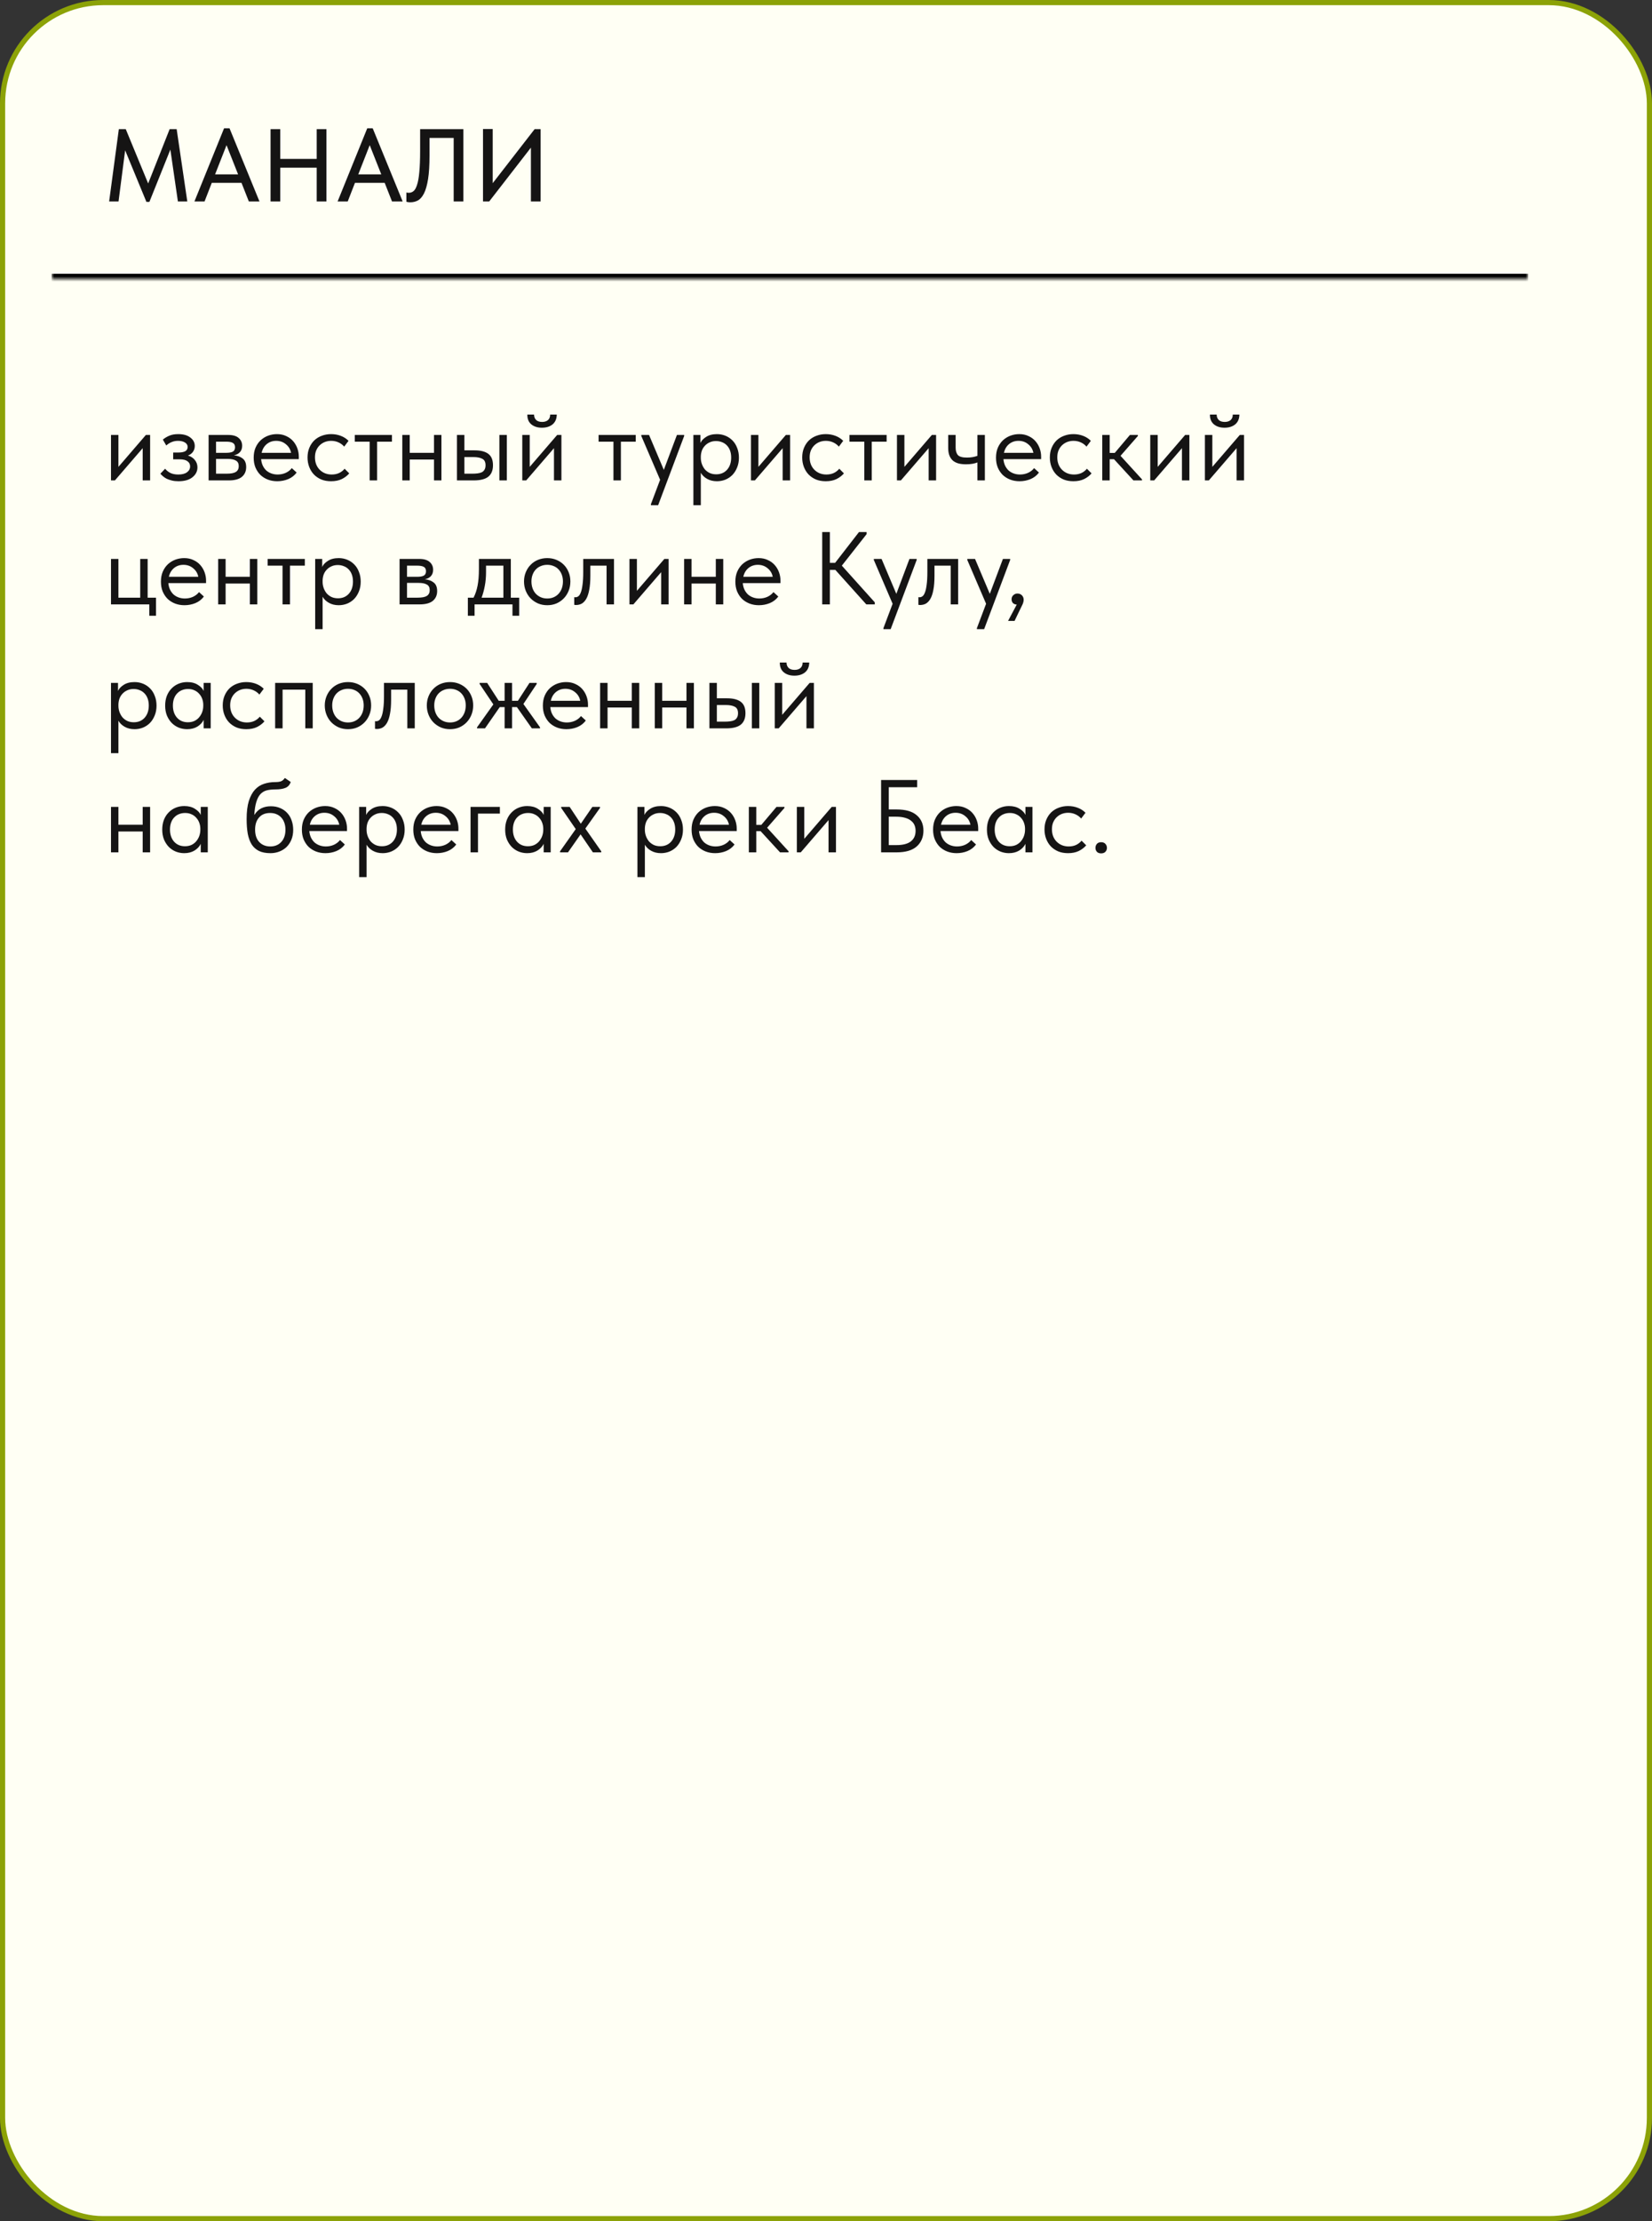
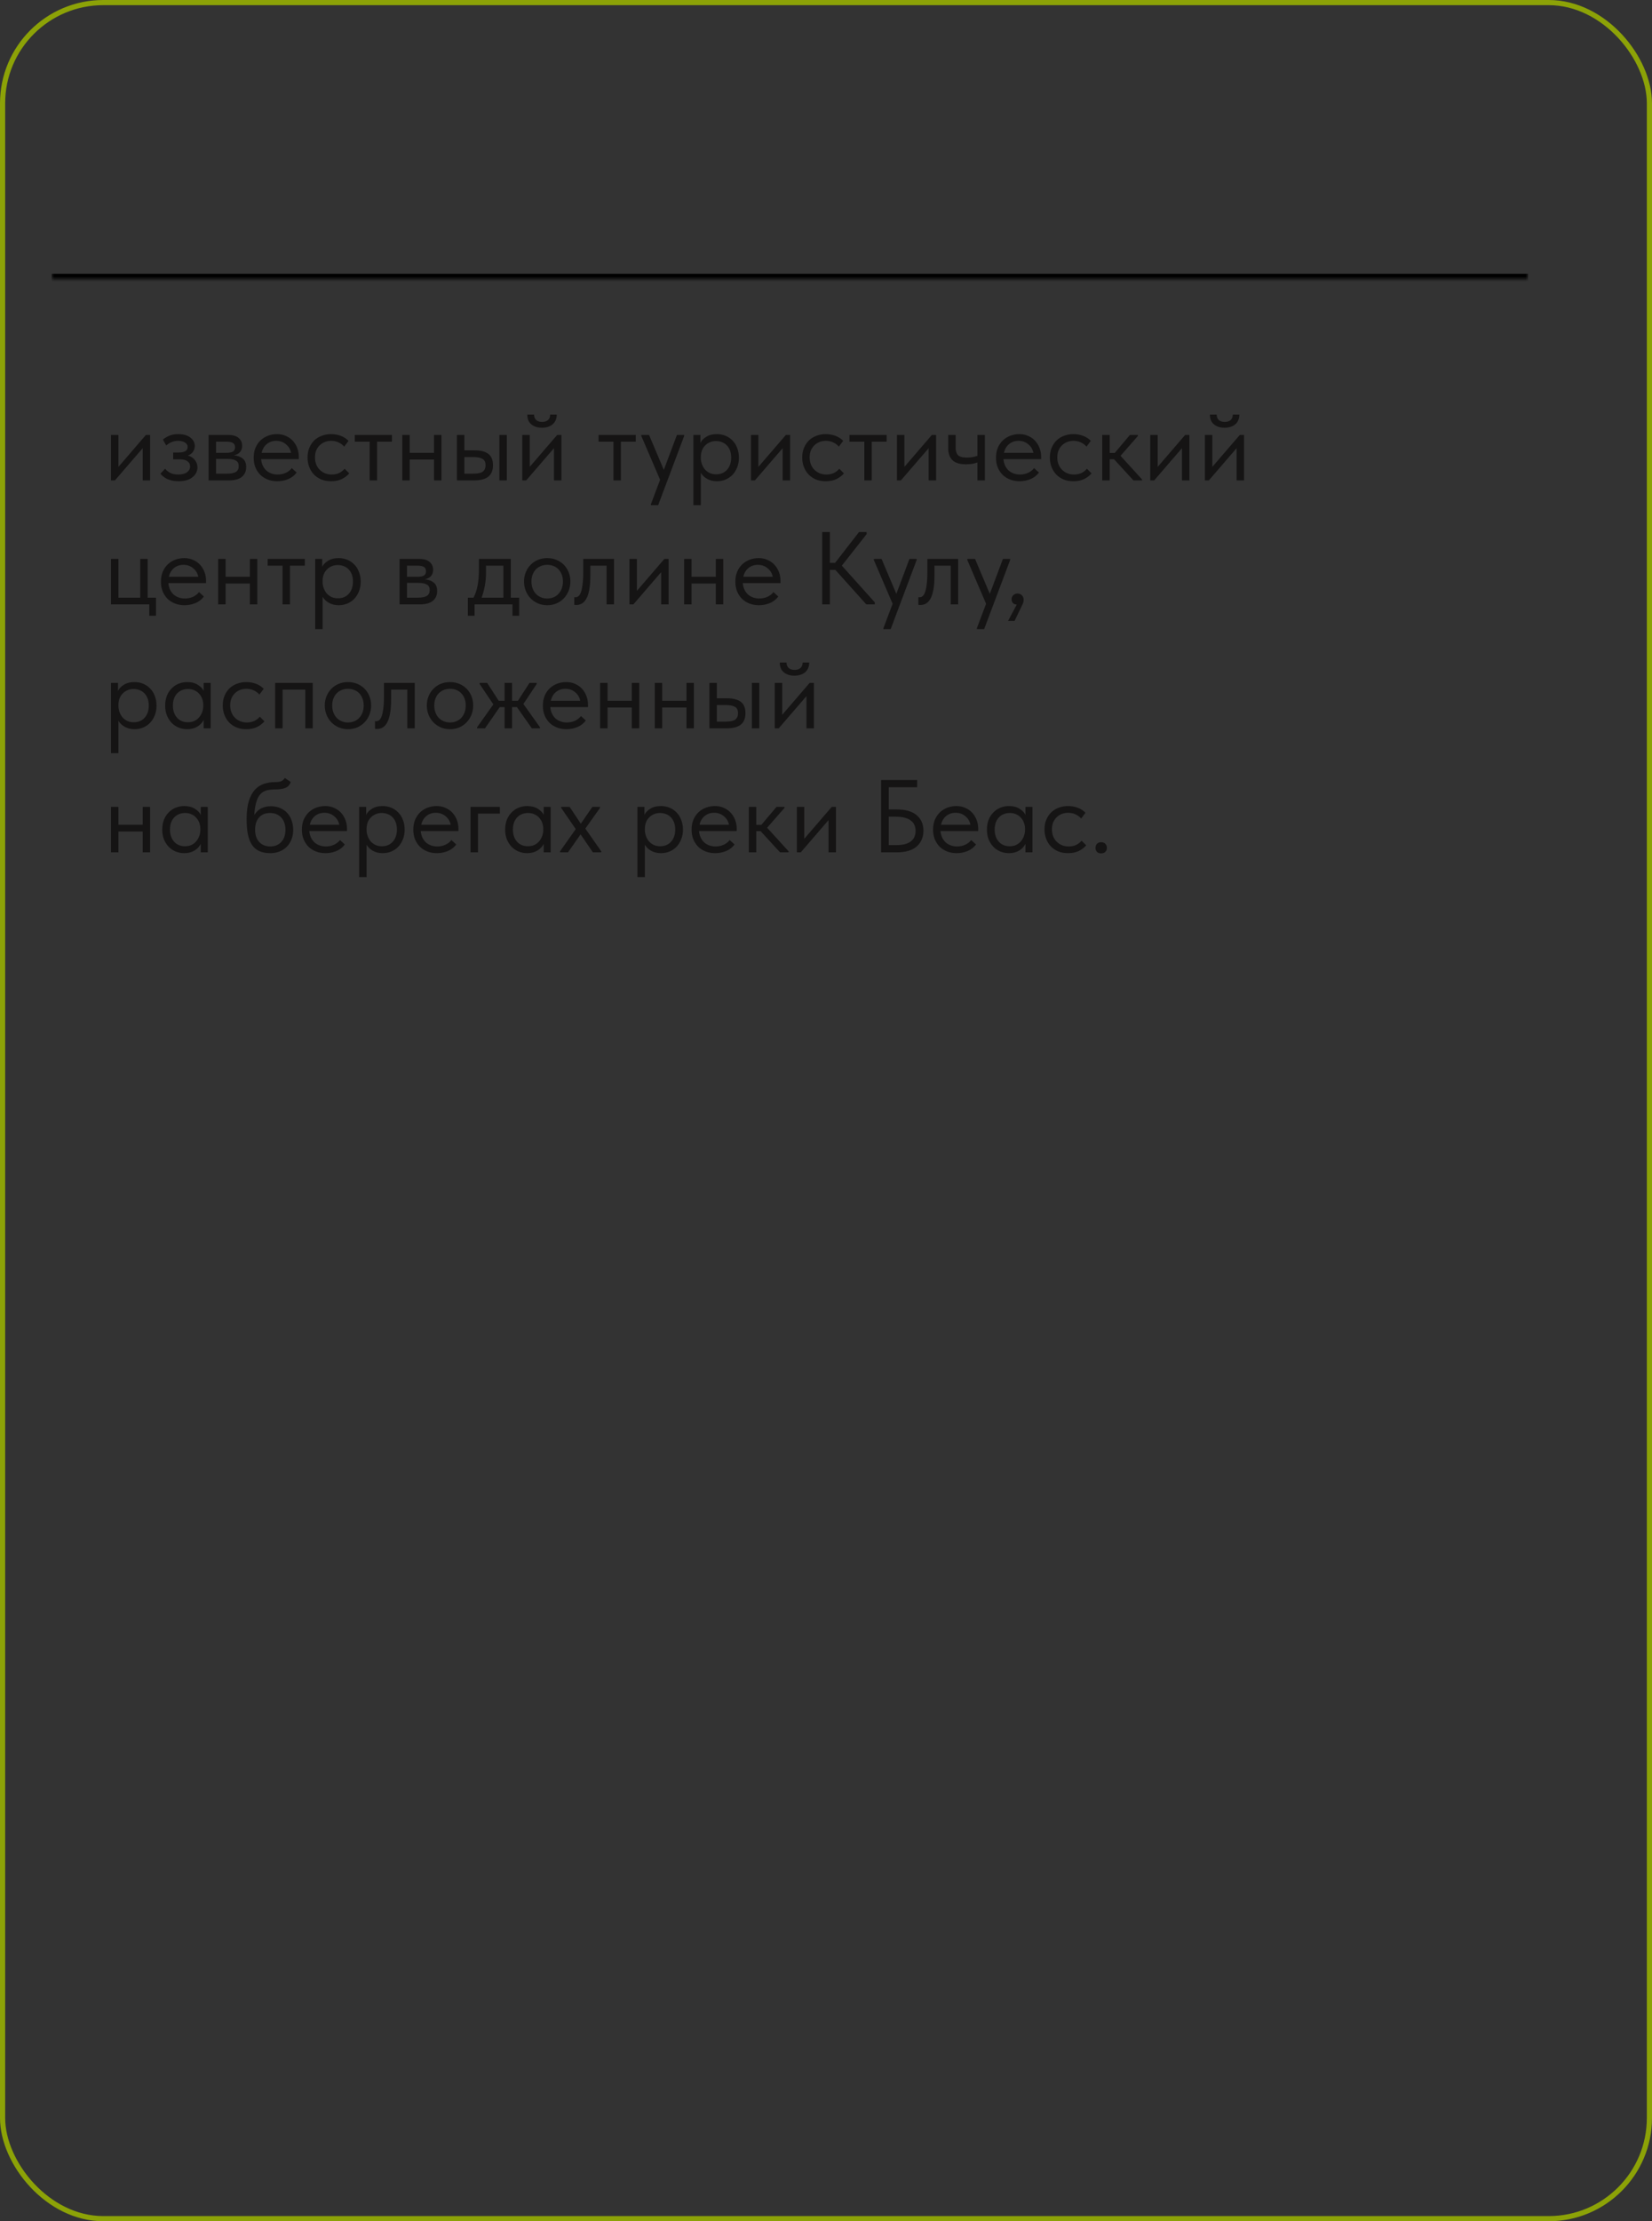
<svg xmlns="http://www.w3.org/2000/svg" width="320" height="430" viewBox="0 0 320 430" fill="none">
  <rect x="0" y="0" width="320" height="430" fill="#333333" stroke="none" />
-   <rect x="0.5" y="0.5" width="319" height="429" rx="19.5" fill="#FFFFF4" />
  <rect x="0.5" y="0.5" width="319" height="429" rx="19.5" stroke="#8CA207" />
  <mask id="path-2-inside-1_5549_530" fill="white">
    <path d="M10 10H296V54H10V10Z" />
  </mask>
  <path d="M296 53H10V55H296V53Z" fill="black" mask="url(#path-2-inside-1_5549_530)" />
-   <path d="M23.02 25H24.36L28.7 35.52L32.86 25H34.22L36.28 39H34.46L33 28.96L28.94 39.08H28.36L24.24 29.1L22.96 39H21.14L23.02 25ZM43.402 24.84H44.462L50.262 39H48.202L46.782 35.4H41.022L39.622 39H37.662L43.402 24.84ZM41.662 33.76H46.122L43.882 28.1L41.662 33.76ZM61.348 32.46H54.288V39H52.408V25H54.288V30.76H61.348V25H63.228V39H61.348V32.46ZM71.136 24.84H72.196L77.996 39H75.936L74.516 35.4H68.756L67.356 39H65.396L71.136 24.84ZM69.396 33.76H73.856L71.616 28.1L69.396 33.76ZM79.48 39.16C79.293 39.16 79.133 39.147 79 39.12C78.88 39.107 78.787 39.087 78.72 39.06V37.26C78.787 37.287 78.867 37.307 78.96 37.32C79.053 37.32 79.14 37.32 79.22 37.32C79.54 37.32 79.833 37.213 80.1 37C80.367 36.787 80.593 36.387 80.78 35.8C80.98 35.213 81.126 34.393 81.22 33.34C81.326 32.273 81.38 30.893 81.38 29.2V25H89.76V39H87.88V26.7H83.2V30.12C83.2 31.973 83.106 33.487 82.92 34.66C82.733 35.833 82.473 36.753 82.14 37.42C81.806 38.087 81.413 38.547 80.96 38.8C80.507 39.04 80.013 39.16 79.48 39.16ZM93.56 24.98H95.44V35.46L103.56 25H104.72V39H102.84V28.58L94.76 39H93.56V24.98Z" fill="#151414" />
  <path d="M21.5 84.2H22.94V90.38L28.26 84.2H29.08V93H27.64V86.76L22.26 93H21.5V84.2ZM34.566 93.16C34.086 93.16 33.659 93.113 33.286 93.02C32.913 92.927 32.579 92.813 32.286 92.68C32.006 92.533 31.766 92.373 31.566 92.2C31.366 92.027 31.199 91.86 31.066 91.7L31.986 90.74C32.253 91.073 32.593 91.347 33.006 91.56C33.419 91.76 33.933 91.86 34.546 91.86C35.279 91.86 35.839 91.713 36.226 91.42C36.626 91.127 36.826 90.747 36.826 90.28C36.826 89.867 36.659 89.54 36.326 89.3C36.006 89.047 35.506 88.92 34.826 88.92H33.546V87.6H34.586C35.119 87.6 35.546 87.52 35.866 87.36C36.186 87.187 36.346 86.907 36.346 86.52C36.346 86.16 36.173 85.873 35.826 85.66C35.479 85.447 35.033 85.34 34.486 85.34C34.033 85.34 33.619 85.42 33.246 85.58C32.873 85.727 32.526 85.947 32.206 86.24L31.546 85.1C31.893 84.807 32.299 84.56 32.766 84.36C33.233 84.147 33.819 84.04 34.526 84.04C35.526 84.04 36.306 84.26 36.866 84.7C37.439 85.127 37.726 85.673 37.726 86.34C37.726 86.767 37.606 87.147 37.366 87.48C37.139 87.8 36.819 88.033 36.406 88.18C37.006 88.367 37.459 88.667 37.766 89.08C38.086 89.48 38.246 89.947 38.246 90.48C38.246 91.24 37.919 91.88 37.266 92.4C36.626 92.907 35.726 93.16 34.566 93.16ZM40.406 84.2H44.206C45.126 84.2 45.806 84.4 46.246 84.8C46.686 85.187 46.906 85.687 46.906 86.3C46.906 86.807 46.76 87.22 46.466 87.54C46.186 87.847 45.8 88.047 45.306 88.14C46 88.207 46.566 88.413 47.006 88.76C47.46 89.107 47.686 89.66 47.686 90.42C47.686 91.22 47.406 91.853 46.846 92.32C46.286 92.773 45.44 93 44.306 93H40.406V84.2ZM41.846 88.84V91.7H43.906C44.733 91.7 45.326 91.587 45.686 91.36C46.06 91.12 46.246 90.747 46.246 90.24C46.246 89.72 46.06 89.36 45.686 89.16C45.326 88.947 44.8 88.84 44.106 88.84H41.846ZM41.846 85.5V87.66H43.846C44.38 87.66 44.793 87.587 45.086 87.44C45.38 87.28 45.526 86.993 45.526 86.58C45.526 86.18 45.386 85.9 45.106 85.74C44.826 85.58 44.393 85.5 43.806 85.5H41.846ZM53.701 93.16C53.047 93.16 52.441 93.053 51.881 92.84C51.334 92.627 50.854 92.327 50.441 91.94C50.041 91.54 49.721 91.06 49.481 90.5C49.254 89.94 49.141 89.307 49.141 88.6C49.141 87.867 49.261 87.22 49.501 86.66C49.754 86.087 50.087 85.607 50.501 85.22C50.927 84.833 51.407 84.54 51.941 84.34C52.487 84.14 53.054 84.04 53.641 84.04C54.321 84.04 54.921 84.167 55.441 84.42C55.974 84.66 56.421 84.987 56.781 85.4C57.141 85.813 57.414 86.28 57.601 86.8C57.787 87.32 57.881 87.847 57.881 88.38V88.88H50.581C50.621 89.347 50.727 89.767 50.901 90.14C51.074 90.5 51.301 90.813 51.581 91.08C51.874 91.333 52.207 91.527 52.581 91.66C52.954 91.793 53.354 91.86 53.781 91.86C54.341 91.86 54.861 91.753 55.341 91.54C55.834 91.313 56.227 91.007 56.521 90.62L57.461 91.48C57.034 92.053 56.481 92.48 55.801 92.76C55.134 93.027 54.434 93.16 53.701 93.16ZM53.501 85.34C52.794 85.34 52.187 85.547 51.681 85.96C51.174 86.373 50.841 86.94 50.681 87.66H56.381C56.247 86.98 55.914 86.427 55.381 86C54.861 85.56 54.234 85.34 53.501 85.34ZM64.13 93.16C63.424 93.16 62.791 93.047 62.23 92.82C61.67 92.58 61.191 92.253 60.791 91.84C60.404 91.427 60.104 90.94 59.891 90.38C59.677 89.82 59.571 89.213 59.571 88.56C59.571 87.853 59.691 87.22 59.931 86.66C60.17 86.1 60.49 85.627 60.891 85.24C61.304 84.853 61.784 84.56 62.331 84.36C62.891 84.147 63.49 84.04 64.13 84.04C64.811 84.04 65.444 84.153 66.031 84.38C66.617 84.607 67.111 84.927 67.51 85.34L66.671 86.46C66.377 86.113 66.01 85.84 65.57 85.64C65.13 85.44 64.657 85.34 64.15 85.34C63.724 85.34 63.317 85.413 62.931 85.56C62.557 85.707 62.224 85.92 61.931 86.2C61.651 86.467 61.424 86.8 61.251 87.2C61.09 87.587 61.011 88.033 61.011 88.54C61.011 89.033 61.09 89.487 61.251 89.9C61.41 90.3 61.637 90.647 61.931 90.94C62.224 91.233 62.564 91.46 62.95 91.62C63.35 91.78 63.784 91.86 64.251 91.86C64.797 91.86 65.284 91.76 65.71 91.56C66.137 91.347 66.484 91.073 66.751 90.74L67.65 91.64C67.277 92.08 66.797 92.447 66.21 92.74C65.624 93.02 64.93 93.16 64.13 93.16ZM71.603 85.5H68.723V84.2H75.923V85.5H73.043V93H71.603V85.5ZM84.066 88.96H79.366V93H77.926V84.2H79.366V87.66H84.066V84.2H85.506V93H84.066V88.96ZM91.932 87.18C93.105 87.18 93.992 87.407 94.592 87.86C95.192 88.313 95.492 89.047 95.492 90.06C95.492 91.047 95.192 91.787 94.592 92.28C93.992 92.76 93.038 93 91.732 93H88.512V84.2H89.952V87.18H91.932ZM96.732 84.2H98.172V93H96.732V84.2ZM91.512 91.7C91.872 91.7 92.205 91.68 92.512 91.64C92.832 91.6 93.105 91.527 93.332 91.42C93.558 91.3 93.732 91.133 93.852 90.92C93.985 90.707 94.052 90.42 94.052 90.06C94.052 89.447 93.845 89.033 93.432 88.82C93.018 88.593 92.432 88.48 91.672 88.48H89.952V91.7H91.512ZM101.168 84.2H102.608V90.38L107.928 84.2H108.748V93H107.308V86.76L101.928 93H101.168V84.2ZM104.968 82.8C104.141 82.8 103.461 82.587 102.928 82.16C102.395 81.72 102.135 81.087 102.148 80.26H103.448C103.448 80.687 103.581 81.033 103.848 81.3C104.115 81.553 104.501 81.68 105.008 81.68C105.488 81.68 105.868 81.56 106.148 81.32C106.428 81.067 106.568 80.713 106.568 80.26H107.848C107.835 81.087 107.561 81.72 107.028 82.16C106.495 82.587 105.808 82.8 104.968 82.8ZM118.829 85.5H115.949V84.2H123.149V85.5H120.269V93H118.829V85.5ZM126.085 97.6L127.865 92.88L124.225 84.4V84.2H125.725L128.585 90.96L131.125 84.2H132.525V84.4L127.485 97.8H126.085V97.6ZM134.313 97.8V84.2H135.673V85.76C135.859 85.32 136.226 84.927 136.773 84.58C137.319 84.22 138.019 84.04 138.873 84.04C139.459 84.04 140.013 84.147 140.533 84.36C141.053 84.573 141.506 84.88 141.893 85.28C142.279 85.667 142.579 86.147 142.793 86.72C143.019 87.28 143.133 87.907 143.133 88.6C143.133 89.307 143.013 89.947 142.773 90.52C142.546 91.08 142.239 91.56 141.853 91.96C141.466 92.347 141.013 92.647 140.493 92.86C139.973 93.06 139.433 93.16 138.873 93.16C138.153 93.16 137.519 93.007 136.973 92.7C136.426 92.393 136.019 92 135.752 91.52V97.8H134.313ZM138.692 85.38C138.226 85.38 137.813 85.467 137.453 85.64C137.093 85.8 136.786 86.02 136.533 86.3C136.279 86.567 136.086 86.88 135.953 87.24C135.833 87.587 135.766 87.953 135.752 88.34V88.66C135.752 89.047 135.819 89.433 135.953 89.82C136.086 90.193 136.273 90.533 136.513 90.84C136.766 91.133 137.079 91.373 137.453 91.56C137.826 91.733 138.253 91.82 138.733 91.82C139.599 91.82 140.299 91.527 140.833 90.94C141.366 90.34 141.633 89.553 141.633 88.58C141.633 88.073 141.559 87.62 141.413 87.22C141.266 86.82 141.059 86.487 140.793 86.22C140.526 85.94 140.213 85.733 139.853 85.6C139.493 85.453 139.106 85.38 138.692 85.38ZM145.465 84.2H146.905V90.38L152.225 84.2H153.045V93H151.605V86.76L146.225 93H145.465V84.2ZM159.951 93.16C159.244 93.16 158.611 93.047 158.051 92.82C157.491 92.58 157.011 92.253 156.611 91.84C156.224 91.427 155.924 90.94 155.711 90.38C155.497 89.82 155.391 89.213 155.391 88.56C155.391 87.853 155.511 87.22 155.751 86.66C155.991 86.1 156.311 85.627 156.711 85.24C157.124 84.853 157.604 84.56 158.151 84.36C158.711 84.147 159.311 84.04 159.951 84.04C160.631 84.04 161.264 84.153 161.851 84.38C162.437 84.607 162.931 84.927 163.331 85.34L162.491 86.46C162.197 86.113 161.831 85.84 161.391 85.64C160.951 85.44 160.477 85.34 159.971 85.34C159.544 85.34 159.137 85.413 158.751 85.56C158.377 85.707 158.044 85.92 157.751 86.2C157.471 86.467 157.244 86.8 157.071 87.2C156.911 87.587 156.831 88.033 156.831 88.54C156.831 89.033 156.911 89.487 157.071 89.9C157.231 90.3 157.457 90.647 157.751 90.94C158.044 91.233 158.384 91.46 158.771 91.62C159.171 91.78 159.604 91.86 160.071 91.86C160.617 91.86 161.104 91.76 161.531 91.56C161.957 91.347 162.304 91.073 162.571 90.74L163.471 91.64C163.097 92.08 162.617 92.447 162.031 92.74C161.444 93.02 160.751 93.16 159.951 93.16ZM167.423 85.5H164.543V84.2H171.743V85.5H168.863V93H167.423V85.5ZM173.746 84.2H175.186V90.38L180.506 84.2H181.326V93H179.886V86.76L174.506 93H173.746V84.2ZM189.332 89.52C189.079 89.627 188.765 89.713 188.392 89.78C188.019 89.847 187.599 89.88 187.132 89.88C186.585 89.88 186.099 89.827 185.672 89.72C185.245 89.6 184.885 89.42 184.592 89.18C184.299 88.927 184.072 88.6 183.912 88.2C183.752 87.8 183.672 87.313 183.672 86.74V84.2H185.112V86.66C185.112 87.287 185.259 87.767 185.552 88.1C185.845 88.42 186.432 88.58 187.312 88.58C188.059 88.58 188.732 88.467 189.332 88.24V84.2H190.772V93H189.332V89.52ZM197.49 93.16C196.837 93.16 196.23 93.053 195.67 92.84C195.123 92.627 194.643 92.327 194.23 91.94C193.83 91.54 193.51 91.06 193.27 90.5C193.043 89.94 192.93 89.307 192.93 88.6C192.93 87.867 193.05 87.22 193.29 86.66C193.543 86.087 193.877 85.607 194.29 85.22C194.717 84.833 195.197 84.54 195.73 84.34C196.277 84.14 196.843 84.04 197.43 84.04C198.11 84.04 198.71 84.167 199.23 84.42C199.763 84.66 200.21 84.987 200.57 85.4C200.93 85.813 201.203 86.28 201.39 86.8C201.577 87.32 201.67 87.847 201.67 88.38V88.88H194.37C194.41 89.347 194.517 89.767 194.69 90.14C194.863 90.5 195.09 90.813 195.37 91.08C195.663 91.333 195.997 91.527 196.37 91.66C196.743 91.793 197.143 91.86 197.57 91.86C198.13 91.86 198.65 91.753 199.13 91.54C199.623 91.313 200.017 91.007 200.31 90.62L201.25 91.48C200.823 92.053 200.27 92.48 199.59 92.76C198.923 93.027 198.223 93.16 197.49 93.16ZM197.29 85.34C196.583 85.34 195.977 85.547 195.47 85.96C194.963 86.373 194.63 86.94 194.47 87.66H200.17C200.037 86.98 199.703 86.427 199.17 86C198.65 85.56 198.023 85.34 197.29 85.34ZM207.92 93.16C207.213 93.16 206.58 93.047 206.02 92.82C205.46 92.58 204.98 92.253 204.58 91.84C204.193 91.427 203.893 90.94 203.68 90.38C203.466 89.82 203.36 89.213 203.36 88.56C203.36 87.853 203.48 87.22 203.72 86.66C203.96 86.1 204.28 85.627 204.68 85.24C205.093 84.853 205.573 84.56 206.12 84.36C206.68 84.147 207.28 84.04 207.92 84.04C208.6 84.04 209.233 84.153 209.82 84.38C210.406 84.607 210.9 84.927 211.3 85.34L210.46 86.46C210.166 86.113 209.8 85.84 209.36 85.64C208.92 85.44 208.446 85.34 207.94 85.34C207.513 85.34 207.106 85.413 206.72 85.56C206.346 85.707 206.013 85.92 205.72 86.2C205.44 86.467 205.213 86.8 205.04 87.2C204.88 87.587 204.8 88.033 204.8 88.54C204.8 89.033 204.88 89.487 205.04 89.9C205.2 90.3 205.426 90.647 205.72 90.94C206.013 91.233 206.353 91.46 206.74 91.62C207.14 91.78 207.573 91.86 208.04 91.86C208.586 91.86 209.073 91.76 209.5 91.56C209.926 91.347 210.273 91.073 210.54 90.74L211.44 91.64C211.066 92.08 210.586 92.447 210 92.74C209.413 93.02 208.72 93.16 207.92 93.16ZM213.512 84.2H214.952V87.68H215.932L218.872 84.2H220.412V84.4L217.052 88.24L221.212 92.8V93H219.552L215.792 88.9H214.952V93H213.512V84.2ZM222.809 84.2H224.249V90.38L229.569 84.2H230.389V93H228.949V86.76L223.569 93H222.809V84.2ZM233.395 84.2H234.835V90.38L240.155 84.2H240.975V93H239.535V86.76L234.155 93H233.395V84.2ZM237.195 82.8C236.368 82.8 235.688 82.587 235.155 82.16C234.621 81.72 234.361 81.087 234.375 80.26H235.675C235.675 80.687 235.808 81.033 236.075 81.3C236.341 81.553 236.728 81.68 237.235 81.68C237.715 81.68 238.095 81.56 238.375 81.32C238.655 81.067 238.795 80.713 238.795 80.26H240.075C240.061 81.087 239.788 81.72 239.255 82.16C238.721 82.587 238.035 82.8 237.195 82.8ZM28.92 117H21.5V108.2H22.94V115.7H27.16V108.2H28.6V115.7H30.22V119.2H28.92V117ZM35.732 117.16C35.079 117.16 34.472 117.053 33.912 116.84C33.365 116.627 32.885 116.327 32.472 115.94C32.072 115.54 31.752 115.06 31.512 114.5C31.285 113.94 31.172 113.307 31.172 112.6C31.172 111.867 31.292 111.22 31.532 110.66C31.785 110.087 32.119 109.607 32.532 109.22C32.959 108.833 33.439 108.54 33.972 108.34C34.519 108.14 35.085 108.04 35.672 108.04C36.352 108.04 36.952 108.167 37.472 108.42C38.005 108.66 38.452 108.987 38.812 109.4C39.172 109.813 39.445 110.28 39.632 110.8C39.819 111.32 39.912 111.847 39.912 112.38V112.88H32.612C32.652 113.347 32.759 113.767 32.932 114.14C33.105 114.5 33.332 114.813 33.612 115.08C33.905 115.333 34.239 115.527 34.612 115.66C34.985 115.793 35.385 115.86 35.812 115.86C36.372 115.86 36.892 115.753 37.372 115.54C37.865 115.313 38.259 115.007 38.552 114.62L39.492 115.48C39.065 116.053 38.512 116.48 37.832 116.76C37.165 117.027 36.465 117.16 35.732 117.16ZM35.532 109.34C34.825 109.34 34.219 109.547 33.712 109.96C33.205 110.373 32.872 110.94 32.712 111.66H38.412C38.279 110.98 37.945 110.427 37.412 110C36.892 109.56 36.265 109.34 35.532 109.34ZM48.402 112.96H43.702V117H42.262V108.2H43.702V111.66H48.402V108.2H49.842V117H48.402V112.96ZM54.728 109.5H51.848V108.2H59.048V109.5H56.168V117H54.728V109.5ZM61.051 121.8V108.2H62.411V109.76C62.597 109.32 62.964 108.927 63.511 108.58C64.057 108.22 64.757 108.04 65.611 108.04C66.197 108.04 66.751 108.147 67.271 108.36C67.791 108.573 68.244 108.88 68.631 109.28C69.017 109.667 69.317 110.147 69.531 110.72C69.757 111.28 69.871 111.907 69.871 112.6C69.871 113.307 69.751 113.947 69.511 114.52C69.284 115.08 68.977 115.56 68.591 115.96C68.204 116.347 67.751 116.647 67.231 116.86C66.711 117.06 66.171 117.16 65.611 117.16C64.891 117.16 64.257 117.007 63.711 116.7C63.164 116.393 62.757 116 62.491 115.52V121.8H61.051ZM65.431 109.38C64.964 109.38 64.551 109.467 64.191 109.64C63.831 109.8 63.524 110.02 63.271 110.3C63.017 110.567 62.824 110.88 62.691 111.24C62.571 111.587 62.504 111.953 62.491 112.34V112.66C62.491 113.047 62.557 113.433 62.691 113.82C62.824 114.193 63.011 114.533 63.251 114.84C63.504 115.133 63.817 115.373 64.191 115.56C64.564 115.733 64.991 115.82 65.471 115.82C66.337 115.82 67.037 115.527 67.571 114.94C68.104 114.34 68.371 113.553 68.371 112.58C68.371 112.073 68.297 111.62 68.151 111.22C68.004 110.82 67.797 110.487 67.531 110.22C67.264 109.94 66.951 109.733 66.591 109.6C66.231 109.453 65.844 109.38 65.431 109.38ZM77.398 108.2H81.198C82.118 108.2 82.798 108.4 83.238 108.8C83.678 109.187 83.898 109.687 83.898 110.3C83.898 110.807 83.752 111.22 83.458 111.54C83.178 111.847 82.792 112.047 82.298 112.14C82.992 112.207 83.558 112.413 83.998 112.76C84.452 113.107 84.678 113.66 84.678 114.42C84.678 115.22 84.398 115.853 83.838 116.32C83.278 116.773 82.432 117 81.298 117H77.398V108.2ZM78.838 112.84V115.7H80.898C81.725 115.7 82.318 115.587 82.678 115.36C83.052 115.12 83.238 114.747 83.238 114.24C83.238 113.72 83.052 113.36 82.678 113.16C82.318 112.947 81.792 112.84 81.098 112.84H78.838ZM78.838 109.5V111.66H80.838C81.372 111.66 81.785 111.587 82.078 111.44C82.372 111.28 82.518 110.993 82.518 110.58C82.518 110.18 82.378 109.9 82.098 109.74C81.818 109.58 81.385 109.5 80.798 109.5H78.838ZM90.628 115.7H91.728C92.075 115.033 92.335 114.26 92.508 113.38C92.682 112.487 92.768 111.407 92.768 110.14V108.2H98.948V115.7H100.568V119.2H99.268V117H91.928V119.2H90.628V115.7ZM94.148 110.7C94.148 111.7 94.068 112.607 93.908 113.42C93.762 114.22 93.555 114.98 93.288 115.7H97.508V109.5H94.148V110.7ZM106.004 117.16C105.364 117.16 104.771 117.047 104.224 116.82C103.677 116.58 103.197 116.253 102.784 115.84C102.384 115.427 102.071 114.94 101.844 114.38C101.617 113.82 101.504 113.213 101.504 112.56C101.504 111.92 101.617 111.327 101.844 110.78C102.071 110.22 102.384 109.74 102.784 109.34C103.184 108.927 103.657 108.607 104.204 108.38C104.764 108.153 105.364 108.04 106.004 108.04C106.644 108.04 107.237 108.153 107.784 108.38C108.331 108.607 108.804 108.92 109.204 109.32C109.604 109.72 109.917 110.2 110.144 110.76C110.371 111.307 110.484 111.907 110.484 112.56C110.484 113.213 110.371 113.82 110.144 114.38C109.917 114.94 109.604 115.427 109.204 115.84C108.804 116.253 108.331 116.58 107.784 116.82C107.237 117.047 106.644 117.16 106.004 117.16ZM106.004 115.86C106.457 115.86 106.871 115.78 107.244 115.62C107.617 115.46 107.937 115.233 108.204 114.94C108.471 114.647 108.677 114.3 108.824 113.9C108.971 113.487 109.044 113.04 109.044 112.56C109.044 112.08 108.971 111.647 108.824 111.26C108.677 110.86 108.471 110.52 108.204 110.24C107.937 109.947 107.617 109.727 107.244 109.58C106.871 109.42 106.457 109.34 106.004 109.34C105.551 109.34 105.137 109.42 104.764 109.58C104.391 109.727 104.064 109.947 103.784 110.24C103.517 110.52 103.311 110.86 103.164 111.26C103.017 111.647 102.944 112.08 102.944 112.56C102.944 113.04 103.017 113.487 103.164 113.9C103.311 114.3 103.517 114.647 103.784 114.94C104.064 115.233 104.391 115.46 104.764 115.62C105.137 115.78 105.551 115.86 106.004 115.86ZM111.574 117.12C111.467 117.12 111.387 117.113 111.334 117.1C111.294 117.1 111.26 117.093 111.234 117.08V115.6C111.287 115.613 111.334 115.62 111.374 115.62C111.414 115.62 111.447 115.62 111.474 115.62C111.66 115.62 111.84 115.56 112.014 115.44C112.2 115.307 112.36 115.067 112.494 114.72C112.64 114.36 112.754 113.86 112.834 113.22C112.927 112.58 112.974 111.747 112.974 110.72V108.2H118.934V117H117.494V109.5H114.354V111.44C114.354 112.547 114.28 113.467 114.134 114.2C114 114.92 113.807 115.5 113.554 115.94C113.3 116.367 113.007 116.673 112.674 116.86C112.34 117.033 111.974 117.12 111.574 117.12ZM121.93 108.2H123.37V114.38L128.69 108.2H129.51V117H128.07V110.76L122.69 117H121.93V108.2ZM138.656 112.96H133.956V117H132.516V108.2H133.956V111.66H138.656V108.2H140.096V117H138.656V112.96ZM147.002 117.16C146.348 117.16 145.742 117.053 145.182 116.84C144.635 116.627 144.155 116.327 143.742 115.94C143.342 115.54 143.022 115.06 142.782 114.5C142.555 113.94 142.442 113.307 142.442 112.6C142.442 111.867 142.562 111.22 142.802 110.66C143.055 110.087 143.388 109.607 143.802 109.22C144.228 108.833 144.708 108.54 145.242 108.34C145.788 108.14 146.355 108.04 146.942 108.04C147.622 108.04 148.222 108.167 148.742 108.42C149.275 108.66 149.722 108.987 150.082 109.4C150.442 109.813 150.715 110.28 150.902 110.8C151.088 111.32 151.182 111.847 151.182 112.38V112.88H143.882C143.922 113.347 144.028 113.767 144.202 114.14C144.375 114.5 144.602 114.813 144.882 115.08C145.175 115.333 145.508 115.527 145.882 115.66C146.255 115.793 146.655 115.86 147.082 115.86C147.642 115.86 148.162 115.753 148.642 115.54C149.135 115.313 149.528 115.007 149.822 114.62L150.762 115.48C150.335 116.053 149.782 116.48 149.102 116.76C148.435 117.027 147.735 117.16 147.002 117.16ZM146.802 109.34C146.095 109.34 145.488 109.547 144.982 109.96C144.475 110.373 144.142 110.94 143.982 111.66H149.682C149.548 110.98 149.215 110.427 148.682 110C148.162 109.56 147.535 109.34 146.802 109.34ZM160.747 108.96H161.767L166.387 103H167.867V103.4L163.067 109.5L169.447 116.6V117H167.807L161.807 110.32H160.747V117H159.267V103H160.747V108.96ZM171.124 121.6L172.904 116.88L169.264 108.4V108.2H170.764L173.624 114.96L176.164 108.2H177.564V108.4L172.524 121.8H171.124V121.6ZM178.234 117.12C178.127 117.12 178.047 117.113 177.994 117.1C177.954 117.1 177.921 117.093 177.894 117.08V115.6C177.947 115.613 177.994 115.62 178.034 115.62C178.074 115.62 178.107 115.62 178.134 115.62C178.321 115.62 178.501 115.56 178.674 115.44C178.861 115.307 179.021 115.067 179.154 114.72C179.301 114.36 179.414 113.86 179.494 113.22C179.587 112.58 179.634 111.747 179.634 110.72V108.2H185.594V117H184.154V109.5H181.014V111.44C181.014 112.547 180.941 113.467 180.794 114.2C180.661 114.92 180.467 115.5 180.214 115.94C179.961 116.367 179.667 116.673 179.334 116.86C179.001 117.033 178.634 117.12 178.234 117.12ZM189.23 121.6L191.01 116.88L187.37 108.4V108.2H188.87L191.73 114.96L194.27 108.2H195.67V108.4L190.63 121.8H189.23V121.6ZM196.946 117.04C196.612 117.013 196.359 116.907 196.186 116.72C196.026 116.52 195.946 116.287 195.946 116.02C195.946 115.687 196.059 115.42 196.286 115.22C196.512 115.007 196.772 114.9 197.066 114.9C197.426 114.9 197.719 115.013 197.946 115.24C198.172 115.467 198.286 115.753 198.286 116.1C198.286 116.447 198.179 116.82 197.966 117.22C197.766 117.62 197.519 118.127 197.226 118.74L196.526 120.2H195.266L196.946 117.04ZM21.5 145.8V132.2H22.86V133.76C23.047 133.32 23.413 132.927 23.96 132.58C24.507 132.22 25.207 132.04 26.06 132.04C26.647 132.04 27.2 132.147 27.72 132.36C28.24 132.573 28.693 132.88 29.08 133.28C29.467 133.667 29.767 134.147 29.98 134.72C30.207 135.28 30.32 135.907 30.32 136.6C30.32 137.307 30.2 137.947 29.96 138.52C29.733 139.08 29.427 139.56 29.04 139.96C28.653 140.347 28.2 140.647 27.68 140.86C27.16 141.06 26.62 141.16 26.06 141.16C25.34 141.16 24.707 141.007 24.16 140.7C23.613 140.393 23.207 140 22.94 139.52V145.8H21.5ZM25.88 133.38C25.413 133.38 25 133.467 24.64 133.64C24.28 133.8 23.973 134.02 23.72 134.3C23.467 134.567 23.273 134.88 23.14 135.24C23.02 135.587 22.953 135.953 22.94 136.34V136.66C22.94 137.047 23.007 137.433 23.14 137.82C23.273 138.193 23.46 138.533 23.7 138.84C23.953 139.133 24.267 139.373 24.64 139.56C25.013 139.733 25.44 139.82 25.92 139.82C26.787 139.82 27.487 139.527 28.02 138.94C28.553 138.34 28.82 137.553 28.82 136.58C28.82 136.073 28.747 135.62 28.6 135.22C28.453 134.82 28.247 134.487 27.98 134.22C27.713 133.94 27.4 133.733 27.04 133.6C26.68 133.453 26.293 133.38 25.88 133.38ZM36.252 141.16C35.692 141.16 35.152 141.06 34.632 140.86C34.112 140.647 33.659 140.347 33.272 139.96C32.886 139.56 32.572 139.08 32.332 138.52C32.106 137.947 31.992 137.307 31.992 136.6C31.992 135.907 32.099 135.28 32.312 134.72C32.539 134.147 32.846 133.667 33.232 133.28C33.619 132.88 34.072 132.573 34.592 132.36C35.112 132.147 35.666 132.04 36.252 132.04C37.092 132.04 37.786 132.22 38.332 132.58C38.892 132.927 39.266 133.32 39.452 133.76V132.2H40.812V141H39.452V139.36C39.199 139.88 38.792 140.313 38.232 140.66C37.672 140.993 37.012 141.16 36.252 141.16ZM36.392 139.82C36.872 139.82 37.299 139.733 37.672 139.56C38.046 139.373 38.352 139.133 38.592 138.84C38.846 138.533 39.039 138.193 39.172 137.82C39.306 137.433 39.372 137.047 39.372 136.66V136.34C39.359 135.953 39.286 135.587 39.152 135.24C39.019 134.88 38.826 134.567 38.572 134.3C38.332 134.02 38.032 133.8 37.672 133.64C37.312 133.467 36.899 133.38 36.432 133.38C36.006 133.38 35.612 133.453 35.252 133.6C34.906 133.733 34.599 133.94 34.332 134.22C34.066 134.487 33.859 134.82 33.712 135.22C33.566 135.62 33.492 136.073 33.492 136.58C33.492 137.553 33.759 138.34 34.292 138.94C34.826 139.527 35.526 139.82 36.392 139.82ZM47.705 141.16C46.998 141.16 46.365 141.047 45.805 140.82C45.245 140.58 44.765 140.253 44.365 139.84C43.978 139.427 43.678 138.94 43.465 138.38C43.251 137.82 43.145 137.213 43.145 136.56C43.145 135.853 43.265 135.22 43.505 134.66C43.745 134.1 44.065 133.627 44.465 133.24C44.878 132.853 45.358 132.56 45.905 132.36C46.465 132.147 47.065 132.04 47.705 132.04C48.385 132.04 49.018 132.153 49.605 132.38C50.191 132.607 50.685 132.927 51.085 133.34L50.245 134.46C49.951 134.113 49.585 133.84 49.145 133.64C48.705 133.44 48.231 133.34 47.725 133.34C47.298 133.34 46.891 133.413 46.505 133.56C46.131 133.707 45.798 133.92 45.505 134.2C45.225 134.467 44.998 134.8 44.825 135.2C44.665 135.587 44.585 136.033 44.585 136.54C44.585 137.033 44.665 137.487 44.825 137.9C44.985 138.3 45.211 138.647 45.505 138.94C45.798 139.233 46.138 139.46 46.525 139.62C46.925 139.78 47.358 139.86 47.825 139.86C48.371 139.86 48.858 139.76 49.285 139.56C49.711 139.347 50.058 139.073 50.325 138.74L51.225 139.64C50.851 140.08 50.371 140.447 49.785 140.74C49.198 141.02 48.505 141.16 47.705 141.16ZM53.297 132.2H60.577V141H59.137V133.5H54.737V141H53.297V132.2ZM67.41 141.16C66.77 141.16 66.177 141.047 65.63 140.82C65.084 140.58 64.604 140.253 64.19 139.84C63.79 139.427 63.477 138.94 63.25 138.38C63.024 137.82 62.91 137.213 62.91 136.56C62.91 135.92 63.024 135.327 63.25 134.78C63.477 134.22 63.79 133.74 64.19 133.34C64.59 132.927 65.064 132.607 65.61 132.38C66.17 132.153 66.77 132.04 67.41 132.04C68.05 132.04 68.644 132.153 69.19 132.38C69.737 132.607 70.21 132.92 70.61 133.32C71.01 133.72 71.324 134.2 71.55 134.76C71.777 135.307 71.89 135.907 71.89 136.56C71.89 137.213 71.777 137.82 71.55 138.38C71.324 138.94 71.01 139.427 70.61 139.84C70.21 140.253 69.737 140.58 69.19 140.82C68.644 141.047 68.05 141.16 67.41 141.16ZM67.41 139.86C67.864 139.86 68.277 139.78 68.65 139.62C69.024 139.46 69.344 139.233 69.61 138.94C69.877 138.647 70.084 138.3 70.23 137.9C70.377 137.487 70.45 137.04 70.45 136.56C70.45 136.08 70.377 135.647 70.23 135.26C70.084 134.86 69.877 134.52 69.61 134.24C69.344 133.947 69.024 133.727 68.65 133.58C68.277 133.42 67.864 133.34 67.41 133.34C66.957 133.34 66.544 133.42 66.17 133.58C65.797 133.727 65.47 133.947 65.19 134.24C64.924 134.52 64.717 134.86 64.57 135.26C64.424 135.647 64.35 136.08 64.35 136.56C64.35 137.04 64.424 137.487 64.57 137.9C64.717 138.3 64.924 138.647 65.19 138.94C65.47 139.233 65.797 139.46 66.17 139.62C66.544 139.78 66.957 139.86 67.41 139.86ZM72.98 141.12C72.873 141.12 72.793 141.113 72.74 141.1C72.7 141.1 72.667 141.093 72.64 141.08V139.6C72.693 139.613 72.74 139.62 72.78 139.62C72.82 139.62 72.853 139.62 72.88 139.62C73.067 139.62 73.247 139.56 73.42 139.44C73.607 139.307 73.767 139.067 73.9 138.72C74.047 138.36 74.16 137.86 74.24 137.22C74.333 136.58 74.38 135.747 74.38 134.72V132.2H80.34V141H78.9V133.5H75.76V135.44C75.76 136.547 75.687 137.467 75.54 138.2C75.407 138.92 75.213 139.5 74.96 139.94C74.707 140.367 74.413 140.673 74.08 140.86C73.747 141.033 73.38 141.12 72.98 141.12ZM87.176 141.16C86.536 141.16 85.943 141.047 85.396 140.82C84.849 140.58 84.369 140.253 83.956 139.84C83.556 139.427 83.243 138.94 83.016 138.38C82.789 137.82 82.676 137.213 82.676 136.56C82.676 135.92 82.789 135.327 83.016 134.78C83.243 134.22 83.556 133.74 83.956 133.34C84.356 132.927 84.829 132.607 85.376 132.38C85.936 132.153 86.536 132.04 87.176 132.04C87.816 132.04 88.409 132.153 88.956 132.38C89.503 132.607 89.976 132.92 90.376 133.32C90.776 133.72 91.089 134.2 91.316 134.76C91.543 135.307 91.656 135.907 91.656 136.56C91.656 137.213 91.543 137.82 91.316 138.38C91.089 138.94 90.776 139.427 90.376 139.84C89.976 140.253 89.503 140.58 88.956 140.82C88.409 141.047 87.816 141.16 87.176 141.16ZM87.176 139.86C87.629 139.86 88.043 139.78 88.416 139.62C88.789 139.46 89.109 139.233 89.376 138.94C89.643 138.647 89.849 138.3 89.996 137.9C90.143 137.487 90.216 137.04 90.216 136.56C90.216 136.08 90.143 135.647 89.996 135.26C89.849 134.86 89.643 134.52 89.376 134.24C89.109 133.947 88.789 133.727 88.416 133.58C88.043 133.42 87.629 133.34 87.176 133.34C86.723 133.34 86.309 133.42 85.936 133.58C85.563 133.727 85.236 133.947 84.956 134.24C84.689 134.52 84.483 134.86 84.336 135.26C84.189 135.647 84.116 136.08 84.116 136.56C84.116 137.04 84.189 137.487 84.336 137.9C84.483 138.3 84.689 138.647 84.956 138.94C85.236 139.233 85.563 139.46 85.936 139.62C86.309 139.78 86.723 139.86 87.176 139.86ZM92.405 140.8L95.565 136.36L92.905 132.4V132.2H94.365L96.605 135.66H97.745V132.2H99.185V135.66H100.325L102.565 132.2H103.965V132.4L101.385 136.28L104.605 140.8V141H103.025L100.125 136.88H99.185V141H97.745V136.88H96.805L93.945 141H92.405V140.8ZM109.716 141.16C109.063 141.16 108.456 141.053 107.896 140.84C107.35 140.627 106.87 140.327 106.456 139.94C106.056 139.54 105.736 139.06 105.496 138.5C105.27 137.94 105.156 137.307 105.156 136.6C105.156 135.867 105.276 135.22 105.516 134.66C105.77 134.087 106.103 133.607 106.516 133.22C106.943 132.833 107.423 132.54 107.956 132.34C108.503 132.14 109.07 132.04 109.656 132.04C110.336 132.04 110.936 132.167 111.456 132.42C111.99 132.66 112.436 132.987 112.796 133.4C113.156 133.813 113.43 134.28 113.616 134.8C113.803 135.32 113.896 135.847 113.896 136.38V136.88H106.596C106.636 137.347 106.743 137.767 106.916 138.14C107.09 138.5 107.316 138.813 107.596 139.08C107.89 139.333 108.223 139.527 108.596 139.66C108.97 139.793 109.37 139.86 109.796 139.86C110.356 139.86 110.876 139.753 111.356 139.54C111.85 139.313 112.243 139.007 112.536 138.62L113.476 139.48C113.05 140.053 112.496 140.48 111.816 140.76C111.15 141.027 110.45 141.16 109.716 141.16ZM109.516 133.34C108.81 133.34 108.203 133.547 107.696 133.96C107.19 134.373 106.856 134.94 106.696 135.66H112.396C112.263 134.98 111.93 134.427 111.396 134C110.876 133.56 110.25 133.34 109.516 133.34ZM122.386 136.96H117.686V141H116.246V132.2H117.686V135.66H122.386V132.2H123.826V141H122.386V136.96ZM132.972 136.96H128.272V141H126.832V132.2H128.272V135.66H132.972V132.2H134.412V141H132.972V136.96ZM140.838 135.18C142.011 135.18 142.898 135.407 143.498 135.86C144.098 136.313 144.398 137.047 144.398 138.06C144.398 139.047 144.098 139.787 143.498 140.28C142.898 140.76 141.945 141 140.638 141H137.418V132.2H138.858V135.18H140.838ZM145.638 132.2H147.078V141H145.638V132.2ZM140.418 139.7C140.778 139.7 141.111 139.68 141.418 139.64C141.738 139.6 142.011 139.527 142.238 139.42C142.465 139.3 142.638 139.133 142.758 138.92C142.891 138.707 142.958 138.42 142.958 138.06C142.958 137.447 142.751 137.033 142.338 136.82C141.925 136.593 141.338 136.48 140.578 136.48H138.858V139.7H140.418ZM150.074 132.2H151.514V138.38L156.834 132.2H157.654V141H156.214V134.76L150.834 141H150.074V132.2ZM153.874 130.8C153.048 130.8 152.368 130.587 151.834 130.16C151.301 129.72 151.041 129.087 151.054 128.26H152.354C152.354 128.687 152.488 129.033 152.754 129.3C153.021 129.553 153.408 129.68 153.914 129.68C154.394 129.68 154.774 129.56 155.054 129.32C155.334 129.067 155.474 128.713 155.474 128.26H156.754C156.741 129.087 156.468 129.72 155.934 130.16C155.401 130.587 154.714 130.8 153.874 130.8ZM27.64 160.96H22.94V165H21.5V156.2H22.94V159.66H27.64V156.2H29.08V165H27.64V160.96ZM35.686 165.16C35.126 165.16 34.586 165.06 34.066 164.86C33.546 164.647 33.093 164.347 32.706 163.96C32.319 163.56 32.006 163.08 31.766 162.52C31.539 161.947 31.426 161.307 31.426 160.6C31.426 159.907 31.533 159.28 31.746 158.72C31.973 158.147 32.279 157.667 32.666 157.28C33.053 156.88 33.506 156.573 34.026 156.36C34.546 156.147 35.099 156.04 35.686 156.04C36.526 156.04 37.219 156.22 37.766 156.58C38.326 156.927 38.699 157.32 38.886 157.76V156.2H40.246V165H38.886V163.36C38.633 163.88 38.226 164.313 37.666 164.66C37.106 164.993 36.446 165.16 35.686 165.16ZM35.826 163.82C36.306 163.82 36.733 163.733 37.106 163.56C37.479 163.373 37.786 163.133 38.026 162.84C38.279 162.533 38.473 162.193 38.606 161.82C38.739 161.433 38.806 161.047 38.806 160.66V160.34C38.793 159.953 38.719 159.587 38.586 159.24C38.453 158.88 38.259 158.567 38.006 158.3C37.766 158.02 37.466 157.8 37.106 157.64C36.746 157.467 36.333 157.38 35.866 157.38C35.439 157.38 35.046 157.453 34.686 157.6C34.339 157.733 34.033 157.94 33.766 158.22C33.499 158.487 33.293 158.82 33.146 159.22C32.999 159.62 32.926 160.073 32.926 160.58C32.926 161.553 33.193 162.34 33.726 162.94C34.259 163.527 34.959 163.82 35.826 163.82ZM52.394 165.16C51.514 165.16 50.774 165.02 50.174 164.74C49.587 164.447 49.114 164.027 48.754 163.48C48.407 162.92 48.154 162.233 47.994 161.42C47.847 160.593 47.774 159.64 47.774 158.56C47.774 157.16 47.914 156 48.194 155.08C48.487 154.16 48.88 153.427 49.374 152.88C49.88 152.333 50.467 151.953 51.134 151.74C51.814 151.513 52.534 151.4 53.294 151.4C53.8 151.4 54.187 151.347 54.454 151.24C54.72 151.133 54.96 150.92 55.174 150.6L56.314 151.38C56.127 151.94 55.787 152.32 55.294 152.52C54.814 152.72 54.16 152.82 53.334 152.82C52.707 152.82 52.154 152.88 51.674 153C51.207 153.12 50.8 153.36 50.454 153.72C50.12 154.08 49.854 154.587 49.654 155.24C49.454 155.88 49.32 156.727 49.254 157.78C49.627 157.18 50.08 156.747 50.614 156.48C51.147 156.213 51.767 156.08 52.474 156.08C53.154 156.08 53.76 156.2 54.294 156.44C54.827 156.667 55.28 156.987 55.654 157.4C56.027 157.8 56.307 158.28 56.494 158.84C56.694 159.4 56.794 160 56.794 160.64C56.794 161.36 56.674 162.007 56.434 162.58C56.194 163.14 55.874 163.613 55.474 164C55.074 164.373 54.607 164.66 54.074 164.86C53.54 165.06 52.98 165.16 52.394 165.16ZM52.354 163.86C53.234 163.86 53.94 163.573 54.474 163C55.02 162.413 55.294 161.62 55.294 160.62C55.294 160.14 55.227 159.707 55.094 159.32C54.96 158.92 54.767 158.58 54.514 158.3C54.26 158.007 53.947 157.78 53.574 157.62C53.214 157.46 52.794 157.38 52.314 157.38C51.394 157.38 50.68 157.673 50.174 158.26C49.667 158.833 49.414 159.613 49.414 160.6C49.414 161.64 49.687 162.447 50.234 163.02C50.78 163.58 51.487 163.86 52.354 163.86ZM63.037 165.16C62.383 165.16 61.777 165.053 61.217 164.84C60.67 164.627 60.19 164.327 59.777 163.94C59.377 163.54 59.057 163.06 58.817 162.5C58.59 161.94 58.477 161.307 58.477 160.6C58.477 159.867 58.597 159.22 58.837 158.66C59.09 158.087 59.423 157.607 59.837 157.22C60.263 156.833 60.743 156.54 61.277 156.34C61.823 156.14 62.39 156.04 62.977 156.04C63.657 156.04 64.257 156.167 64.777 156.42C65.31 156.66 65.757 156.987 66.117 157.4C66.477 157.813 66.75 158.28 66.937 158.8C67.123 159.32 67.217 159.847 67.217 160.38V160.88H59.917C59.957 161.347 60.063 161.767 60.237 162.14C60.41 162.5 60.637 162.813 60.917 163.08C61.21 163.333 61.543 163.527 61.917 163.66C62.29 163.793 62.69 163.86 63.117 163.86C63.677 163.86 64.197 163.753 64.677 163.54C65.17 163.313 65.563 163.007 65.857 162.62L66.797 163.48C66.37 164.053 65.817 164.48 65.137 164.76C64.47 165.027 63.77 165.16 63.037 165.16ZM62.837 157.34C62.13 157.34 61.523 157.547 61.017 157.96C60.51 158.373 60.177 158.94 60.017 159.66H65.717C65.583 158.98 65.25 158.427 64.717 158C64.197 157.56 63.57 157.34 62.837 157.34ZM69.566 169.8V156.2H70.926V157.76C71.113 157.32 71.48 156.927 72.026 156.58C72.573 156.22 73.273 156.04 74.126 156.04C74.713 156.04 75.266 156.147 75.786 156.36C76.306 156.573 76.76 156.88 77.146 157.28C77.533 157.667 77.833 158.147 78.046 158.72C78.273 159.28 78.386 159.907 78.386 160.6C78.386 161.307 78.266 161.947 78.026 162.52C77.8 163.08 77.493 163.56 77.106 163.96C76.72 164.347 76.266 164.647 75.746 164.86C75.226 165.06 74.686 165.16 74.126 165.16C73.406 165.16 72.773 165.007 72.226 164.7C71.68 164.393 71.273 164 71.006 163.52V169.8H69.566ZM73.946 157.38C73.48 157.38 73.066 157.467 72.706 157.64C72.346 157.8 72.04 158.02 71.786 158.3C71.533 158.567 71.34 158.88 71.206 159.24C71.086 159.587 71.02 159.953 71.006 160.34V160.66C71.006 161.047 71.073 161.433 71.206 161.82C71.34 162.193 71.526 162.533 71.766 162.84C72.02 163.133 72.333 163.373 72.706 163.56C73.08 163.733 73.506 163.82 73.986 163.82C74.853 163.82 75.553 163.527 76.086 162.94C76.62 162.34 76.886 161.553 76.886 160.58C76.886 160.073 76.813 159.62 76.666 159.22C76.52 158.82 76.313 158.487 76.046 158.22C75.78 157.94 75.466 157.733 75.106 157.6C74.746 157.453 74.36 157.38 73.946 157.38ZM84.619 165.16C83.965 165.16 83.359 165.053 82.799 164.84C82.252 164.627 81.772 164.327 81.359 163.94C80.959 163.54 80.639 163.06 80.399 162.5C80.172 161.94 80.059 161.307 80.059 160.6C80.059 159.867 80.179 159.22 80.419 158.66C80.672 158.087 81.005 157.607 81.419 157.22C81.845 156.833 82.325 156.54 82.859 156.34C83.405 156.14 83.972 156.04 84.559 156.04C85.239 156.04 85.839 156.167 86.359 156.42C86.892 156.66 87.339 156.987 87.699 157.4C88.059 157.813 88.332 158.28 88.519 158.8C88.705 159.32 88.799 159.847 88.799 160.38V160.88H81.499C81.539 161.347 81.645 161.767 81.819 162.14C81.992 162.5 82.219 162.813 82.499 163.08C82.792 163.333 83.125 163.527 83.499 163.66C83.872 163.793 84.272 163.86 84.699 163.86C85.259 163.86 85.779 163.753 86.259 163.54C86.752 163.313 87.145 163.007 87.439 162.62L88.379 163.48C87.952 164.053 87.399 164.48 86.719 164.76C86.052 165.027 85.352 165.16 84.619 165.16ZM84.419 157.34C83.712 157.34 83.105 157.547 82.599 157.96C82.092 158.373 81.759 158.94 81.599 159.66H87.299C87.165 158.98 86.832 158.427 86.299 158C85.779 157.56 85.152 157.34 84.419 157.34ZM91.148 156.2H96.828V157.5H92.588V165H91.148V156.2ZM102.112 165.16C101.552 165.16 101.012 165.06 100.492 164.86C99.972 164.647 99.518 164.347 99.132 163.96C98.745 163.56 98.432 163.08 98.192 162.52C97.965 161.947 97.852 161.307 97.852 160.6C97.852 159.907 97.958 159.28 98.172 158.72C98.398 158.147 98.705 157.667 99.092 157.28C99.478 156.88 99.932 156.573 100.452 156.36C100.972 156.147 101.525 156.04 102.112 156.04C102.952 156.04 103.645 156.22 104.192 156.58C104.752 156.927 105.125 157.32 105.312 157.76V156.2H106.672V165H105.312V163.36C105.058 163.88 104.652 164.313 104.092 164.66C103.532 164.993 102.872 165.16 102.112 165.16ZM102.252 163.82C102.732 163.82 103.158 163.733 103.532 163.56C103.905 163.373 104.212 163.133 104.452 162.84C104.705 162.533 104.898 162.193 105.032 161.82C105.165 161.433 105.232 161.047 105.232 160.66V160.34C105.218 159.953 105.145 159.587 105.012 159.24C104.878 158.88 104.685 158.567 104.432 158.3C104.192 158.02 103.892 157.8 103.532 157.64C103.172 157.467 102.758 157.38 102.292 157.38C101.865 157.38 101.472 157.453 101.112 157.6C100.765 157.733 100.458 157.94 100.192 158.22C99.925 158.487 99.718 158.82 99.572 159.22C99.425 159.62 99.352 160.073 99.352 160.58C99.352 161.553 99.618 162.34 100.152 162.94C100.685 163.527 101.385 163.82 102.252 163.82ZM108.484 164.8L111.524 160.5L108.704 156.4V156.2H110.344L112.504 159.46L114.744 156.2H116.224V156.4L113.384 160.4L116.464 164.8V165H114.844L112.464 161.52L110.024 165H108.484V164.8ZM123.473 169.8V156.2H124.833V157.76C125.019 157.32 125.386 156.927 125.933 156.58C126.479 156.22 127.179 156.04 128.033 156.04C128.619 156.04 129.173 156.147 129.693 156.36C130.213 156.573 130.666 156.88 131.053 157.28C131.439 157.667 131.739 158.147 131.953 158.72C132.179 159.28 132.293 159.907 132.293 160.6C132.293 161.307 132.173 161.947 131.933 162.52C131.706 163.08 131.399 163.56 131.013 163.96C130.626 164.347 130.173 164.647 129.653 164.86C129.133 165.06 128.593 165.16 128.033 165.16C127.313 165.16 126.679 165.007 126.133 164.7C125.586 164.393 125.179 164 124.913 163.52V169.8H123.473ZM127.853 157.38C127.386 157.38 126.973 157.467 126.613 157.64C126.253 157.8 125.946 158.02 125.693 158.3C125.439 158.567 125.246 158.88 125.113 159.24C124.993 159.587 124.926 159.953 124.913 160.34V160.66C124.913 161.047 124.979 161.433 125.113 161.82C125.246 162.193 125.433 162.533 125.673 162.84C125.926 163.133 126.239 163.373 126.613 163.56C126.986 163.733 127.413 163.82 127.893 163.82C128.759 163.82 129.459 163.527 129.993 162.94C130.526 162.34 130.793 161.553 130.793 160.58C130.793 160.073 130.719 159.62 130.573 159.22C130.426 158.82 130.219 158.487 129.953 158.22C129.686 157.94 129.373 157.733 129.013 157.6C128.653 157.453 128.266 157.38 127.853 157.38ZM138.525 165.16C137.872 165.16 137.265 165.053 136.705 164.84C136.158 164.627 135.678 164.327 135.265 163.94C134.865 163.54 134.545 163.06 134.305 162.5C134.078 161.94 133.965 161.307 133.965 160.6C133.965 159.867 134.085 159.22 134.325 158.66C134.578 158.087 134.912 157.607 135.325 157.22C135.752 156.833 136.232 156.54 136.765 156.34C137.312 156.14 137.878 156.04 138.465 156.04C139.145 156.04 139.745 156.167 140.265 156.42C140.798 156.66 141.245 156.987 141.605 157.4C141.965 157.813 142.238 158.28 142.425 158.8C142.612 159.32 142.705 159.847 142.705 160.38V160.88H135.405C135.445 161.347 135.552 161.767 135.725 162.14C135.898 162.5 136.125 162.813 136.405 163.08C136.698 163.333 137.032 163.527 137.405 163.66C137.778 163.793 138.178 163.86 138.605 163.86C139.165 163.86 139.685 163.753 140.165 163.54C140.658 163.313 141.052 163.007 141.345 162.62L142.285 163.48C141.858 164.053 141.305 164.48 140.625 164.76C139.958 165.027 139.258 165.16 138.525 165.16ZM138.325 157.34C137.618 157.34 137.012 157.547 136.505 157.96C135.998 158.373 135.665 158.94 135.505 159.66H141.205C141.072 158.98 140.738 158.427 140.205 158C139.685 157.56 139.058 157.34 138.325 157.34ZM145.055 156.2H146.495V159.68H147.475L150.415 156.2H151.955V156.4L148.595 160.24L152.755 164.8V165H151.095L147.335 160.9H146.495V165H145.055V156.2ZM154.352 156.2H155.792V162.38L161.112 156.2H161.932V165H160.492V158.76L155.112 165H154.352V156.2ZM170.673 151H177.653V152.4H172.153V156.7H173.693C175.426 156.7 176.719 157.073 177.573 157.82C178.439 158.553 178.873 159.547 178.873 160.8C178.873 162.067 178.439 163.087 177.573 163.86C176.706 164.62 175.413 165 173.693 165H170.673V151ZM173.633 163.6C174.886 163.6 175.819 163.36 176.433 162.88C177.046 162.4 177.353 161.72 177.353 160.84C177.353 160.453 177.286 160.093 177.153 159.76C177.019 159.427 176.799 159.14 176.493 158.9C176.199 158.647 175.813 158.453 175.333 158.32C174.853 158.173 174.266 158.1 173.573 158.1H172.153V163.6H173.633ZM185.302 165.16C184.649 165.16 184.042 165.053 183.482 164.84C182.936 164.627 182.456 164.327 182.042 163.94C181.642 163.54 181.322 163.06 181.082 162.5C180.856 161.94 180.742 161.307 180.742 160.6C180.742 159.867 180.862 159.22 181.102 158.66C181.356 158.087 181.689 157.607 182.102 157.22C182.529 156.833 183.009 156.54 183.542 156.34C184.089 156.14 184.656 156.04 185.242 156.04C185.922 156.04 186.522 156.167 187.042 156.42C187.576 156.66 188.022 156.987 188.382 157.4C188.742 157.813 189.016 158.28 189.202 158.8C189.389 159.32 189.482 159.847 189.482 160.38V160.88H182.182C182.222 161.347 182.329 161.767 182.502 162.14C182.676 162.5 182.902 162.813 183.182 163.08C183.476 163.333 183.809 163.527 184.182 163.66C184.556 163.793 184.956 163.86 185.382 163.86C185.942 163.86 186.462 163.753 186.942 163.54C187.436 163.313 187.829 163.007 188.122 162.62L189.062 163.48C188.636 164.053 188.082 164.48 187.402 164.76C186.736 165.027 186.036 165.16 185.302 165.16ZM185.102 157.34C184.396 157.34 183.789 157.547 183.282 157.96C182.776 158.373 182.442 158.94 182.282 159.66H187.982C187.849 158.98 187.516 158.427 186.982 158C186.462 157.56 185.836 157.34 185.102 157.34ZM195.432 165.16C194.872 165.16 194.332 165.06 193.812 164.86C193.292 164.647 192.839 164.347 192.452 163.96C192.065 163.56 191.752 163.08 191.512 162.52C191.285 161.947 191.172 161.307 191.172 160.6C191.172 159.907 191.279 159.28 191.492 158.72C191.719 158.147 192.025 157.667 192.412 157.28C192.799 156.88 193.252 156.573 193.772 156.36C194.292 156.147 194.845 156.04 195.432 156.04C196.272 156.04 196.965 156.22 197.512 156.58C198.072 156.927 198.445 157.32 198.632 157.76V156.2H199.992V165H198.632V163.36C198.379 163.88 197.972 164.313 197.412 164.66C196.852 164.993 196.192 165.16 195.432 165.16ZM195.572 163.82C196.052 163.82 196.479 163.733 196.852 163.56C197.225 163.373 197.532 163.133 197.772 162.84C198.025 162.533 198.219 162.193 198.352 161.82C198.485 161.433 198.552 161.047 198.552 160.66V160.34C198.539 159.953 198.465 159.587 198.332 159.24C198.199 158.88 198.005 158.567 197.752 158.3C197.512 158.02 197.212 157.8 196.852 157.64C196.492 157.467 196.079 157.38 195.612 157.38C195.185 157.38 194.792 157.453 194.432 157.6C194.085 157.733 193.779 157.94 193.512 158.22C193.245 158.487 193.039 158.82 192.892 159.22C192.745 159.62 192.672 160.073 192.672 160.58C192.672 161.553 192.939 162.34 193.472 162.94C194.005 163.527 194.705 163.82 195.572 163.82ZM206.884 165.16C206.178 165.16 205.544 165.047 204.984 164.82C204.424 164.58 203.944 164.253 203.544 163.84C203.158 163.427 202.858 162.94 202.644 162.38C202.431 161.82 202.324 161.213 202.324 160.56C202.324 159.853 202.444 159.22 202.684 158.66C202.924 158.1 203.244 157.627 203.644 157.24C204.058 156.853 204.538 156.56 205.084 156.36C205.644 156.147 206.244 156.04 206.884 156.04C207.564 156.04 208.198 156.153 208.784 156.38C209.371 156.607 209.864 156.927 210.264 157.34L209.424 158.46C209.131 158.113 208.764 157.84 208.324 157.64C207.884 157.44 207.411 157.34 206.904 157.34C206.478 157.34 206.071 157.413 205.684 157.56C205.311 157.707 204.978 157.92 204.684 158.2C204.404 158.467 204.178 158.8 204.004 159.2C203.844 159.587 203.764 160.033 203.764 160.54C203.764 161.033 203.844 161.487 204.004 161.9C204.164 162.3 204.391 162.647 204.684 162.94C204.978 163.233 205.318 163.46 205.704 163.62C206.104 163.78 206.538 163.86 207.004 163.86C207.551 163.86 208.038 163.76 208.464 163.56C208.891 163.347 209.238 163.073 209.504 162.74L210.404 163.64C210.031 164.08 209.551 164.447 208.964 164.74C208.378 165.02 207.684 165.16 206.884 165.16ZM213.297 165.2C212.95 165.2 212.677 165.1 212.477 164.9C212.29 164.687 212.197 164.433 212.197 164.14C212.197 163.833 212.29 163.573 212.477 163.36C212.663 163.147 212.937 163.04 213.297 163.04C213.657 163.04 213.93 163.147 214.117 163.36C214.317 163.573 214.417 163.833 214.417 164.14C214.417 164.433 214.317 164.687 214.117 164.9C213.917 165.1 213.643 165.2 213.297 165.2Z" fill="#151414" />
</svg>